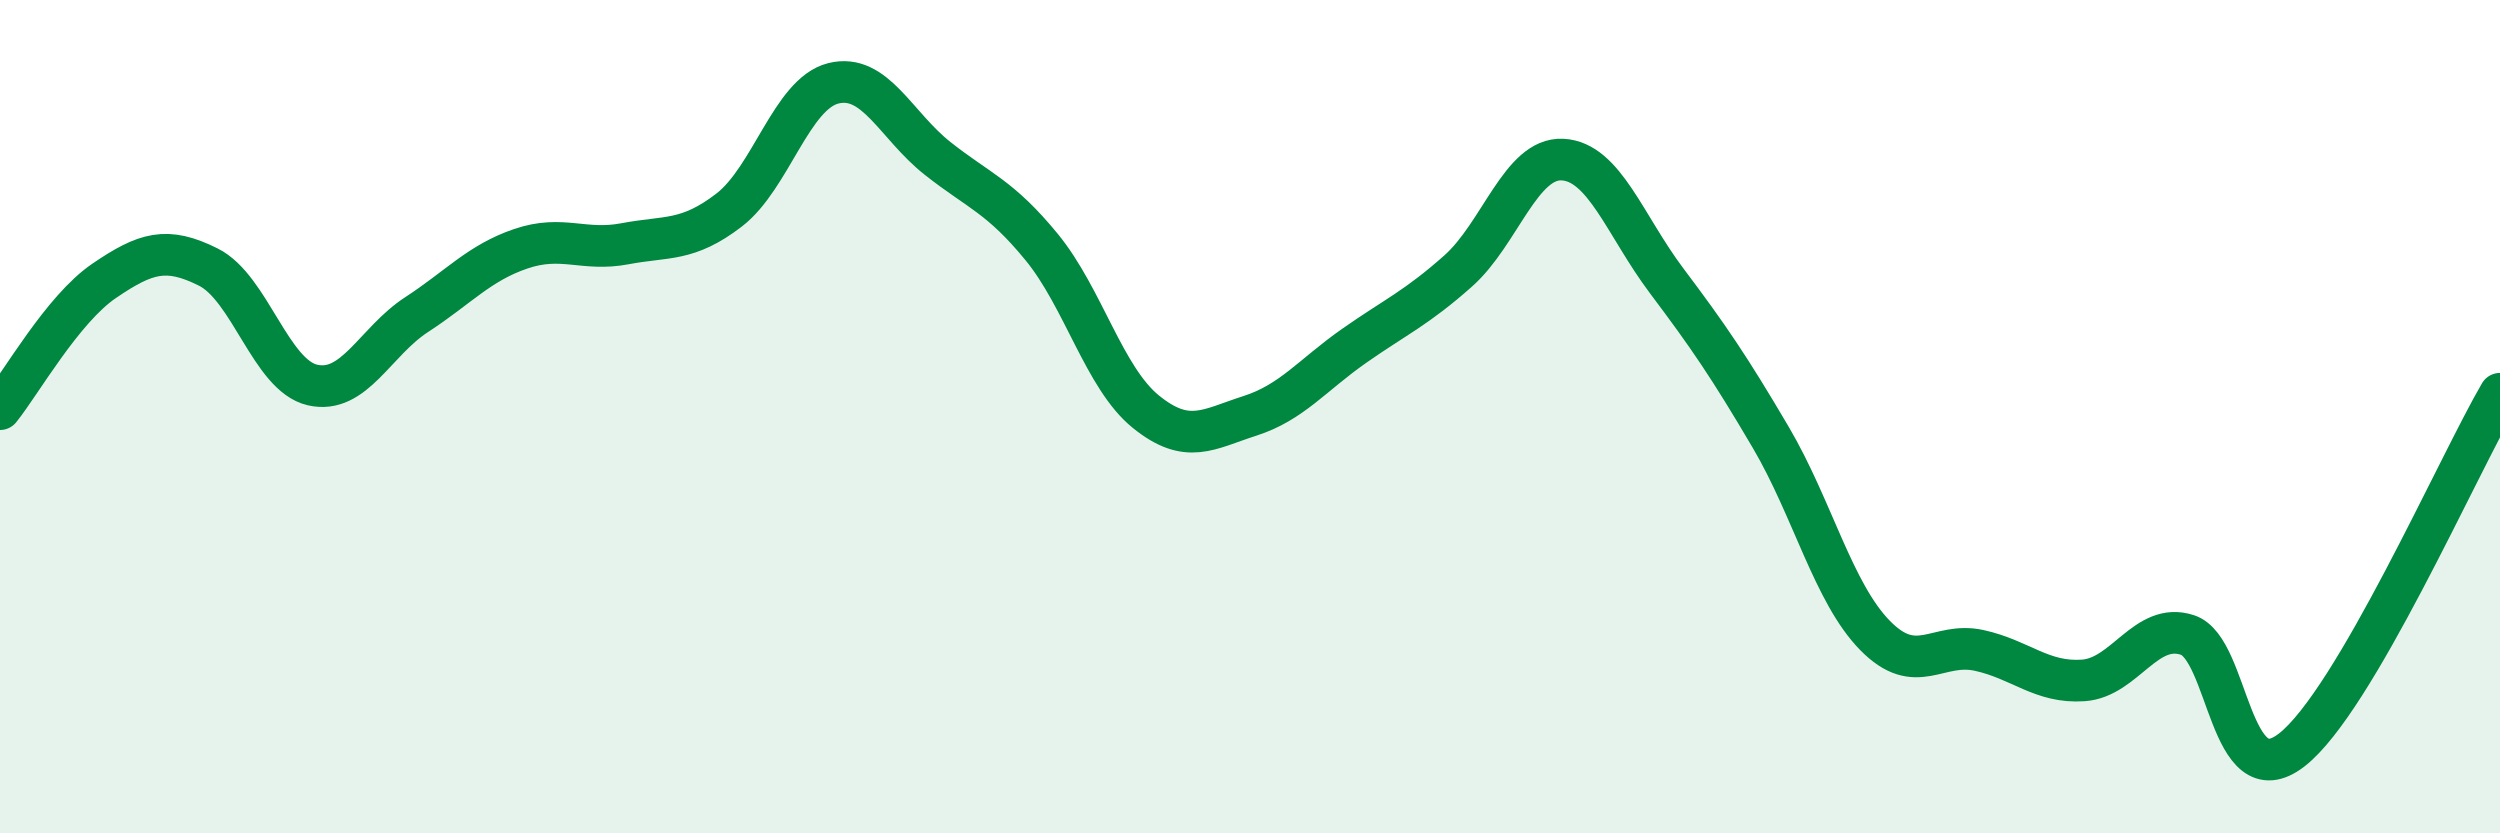
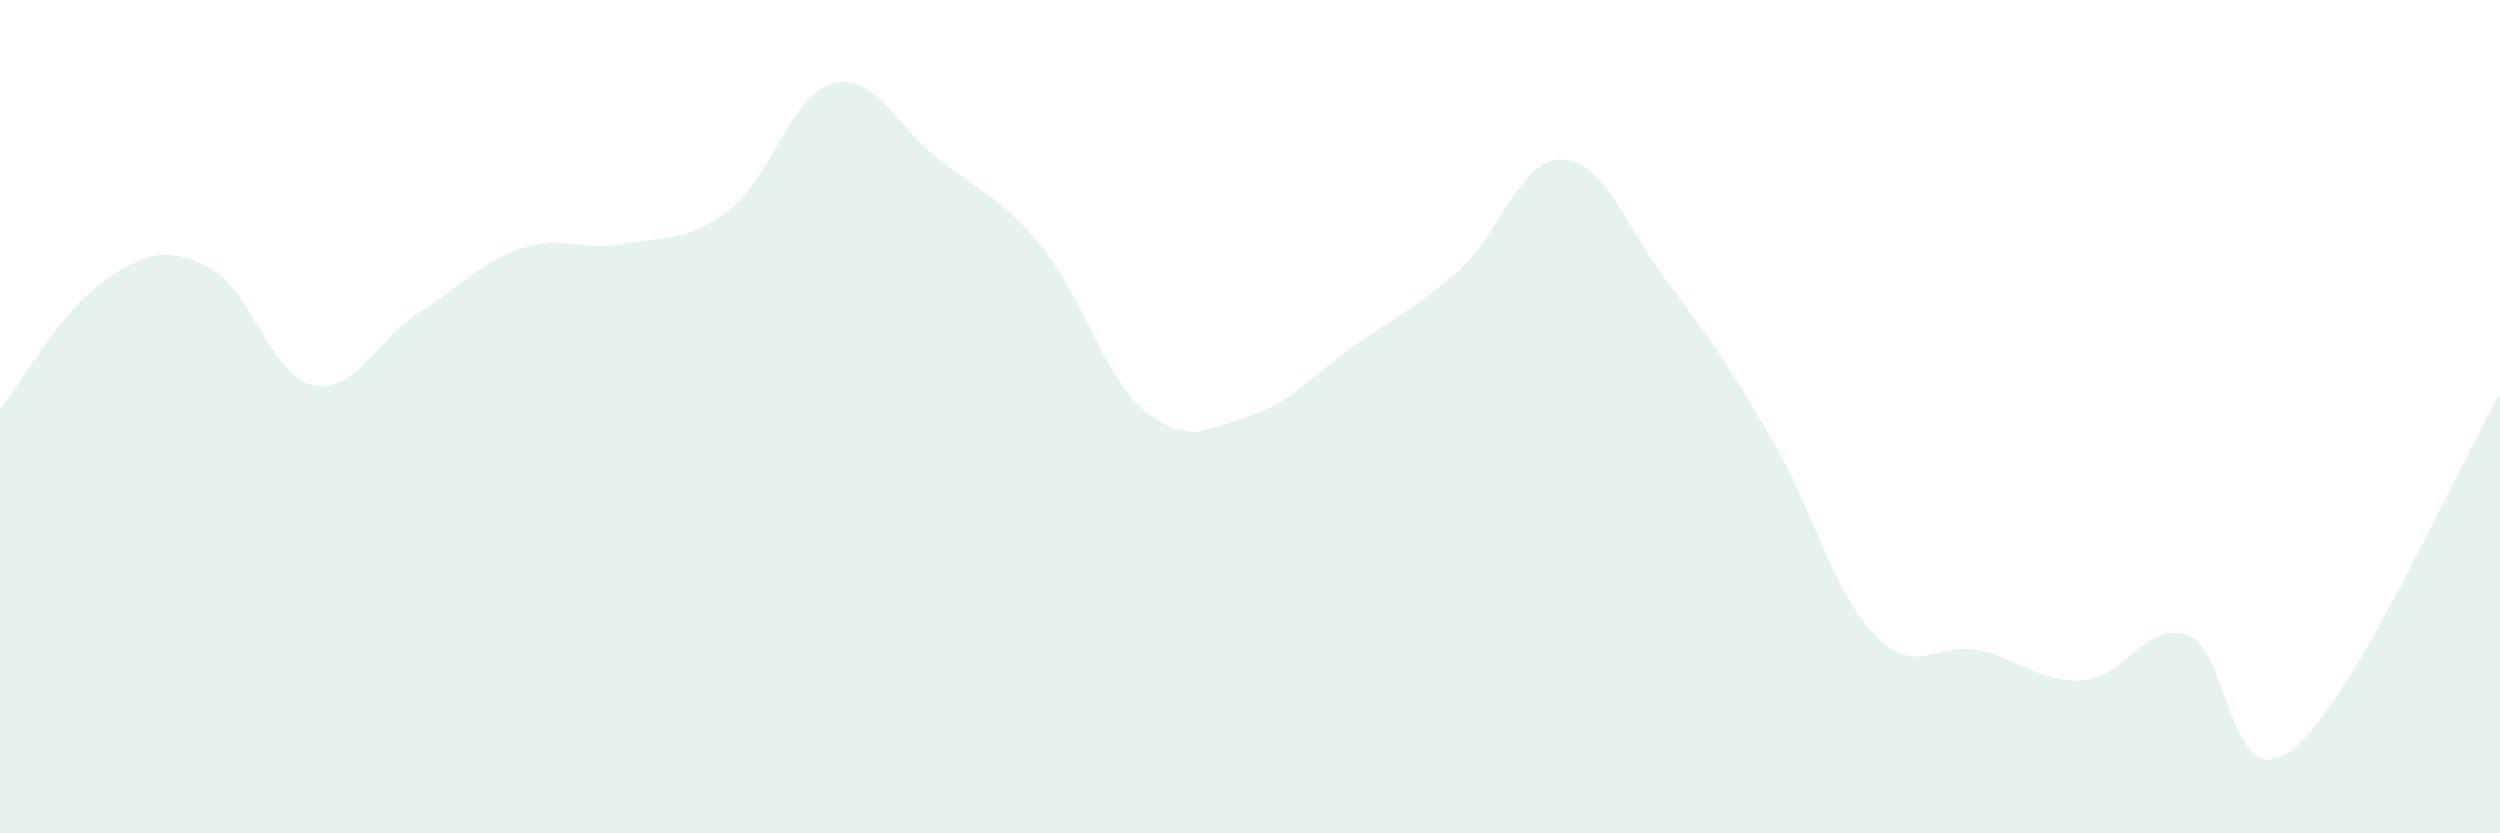
<svg xmlns="http://www.w3.org/2000/svg" width="60" height="20" viewBox="0 0 60 20">
  <path d="M 0,9.82 C 0.5,9.2 1.5,7.42 2.5,6.74 C 3.5,6.06 4,5.91 5,6.41 C 6,6.91 6.5,9.01 7.5,9.24 C 8.5,9.47 9,8.2 10,7.55 C 11,6.9 11.5,6.31 12.5,5.97 C 13.5,5.63 14,6.04 15,5.85 C 16,5.66 16.5,5.81 17.5,5.04 C 18.5,4.27 19,2.25 20,2 C 21,1.75 21.5,3.01 22.5,3.8 C 23.5,4.59 24,4.71 25,5.93 C 26,7.15 26.5,9.07 27.5,9.88 C 28.5,10.69 29,10.3 30,9.98 C 31,9.66 31.5,9 32.5,8.3 C 33.5,7.6 34,7.39 35,6.5 C 36,5.61 36.5,3.78 37.5,3.83 C 38.5,3.88 39,5.41 40,6.74 C 41,8.07 41.5,8.8 42.5,10.5 C 43.5,12.2 44,14.23 45,15.25 C 46,16.27 46.5,15.39 47.5,15.61 C 48.5,15.83 49,16.4 50,16.33 C 51,16.26 51.5,14.91 52.5,15.24 C 53.5,15.57 53.5,19.16 55,18 C 56.5,16.84 59,11.16 60,9.45L60 20L0 20Z" fill="#008740" opacity="0.1" stroke-linecap="round" stroke-linejoin="round" />
-   <path d="M 0,9.82 C 0.5,9.2 1.5,7.42 2.5,6.74 C 3.5,6.06 4,5.91 5,6.41 C 6,6.91 6.5,9.01 7.5,9.24 C 8.5,9.47 9,8.2 10,7.55 C 11,6.9 11.5,6.31 12.5,5.97 C 13.5,5.63 14,6.04 15,5.85 C 16,5.66 16.5,5.81 17.5,5.04 C 18.5,4.27 19,2.25 20,2 C 21,1.75 21.5,3.01 22.5,3.8 C 23.5,4.59 24,4.71 25,5.93 C 26,7.15 26.5,9.07 27.5,9.88 C 28.5,10.69 29,10.3 30,9.98 C 31,9.66 31.5,9 32.5,8.3 C 33.5,7.6 34,7.39 35,6.5 C 36,5.61 36.5,3.78 37.5,3.83 C 38.5,3.88 39,5.41 40,6.74 C 41,8.07 41.5,8.8 42.5,10.5 C 43.5,12.2 44,14.23 45,15.25 C 46,16.27 46.5,15.39 47.5,15.61 C 48.5,15.83 49,16.4 50,16.33 C 51,16.26 51.5,14.91 52.5,15.24 C 53.5,15.57 53.5,19.16 55,18 C 56.5,16.84 59,11.16 60,9.45" stroke="#008740" stroke-width="1" fill="none" stroke-linecap="round" stroke-linejoin="round" />
</svg>